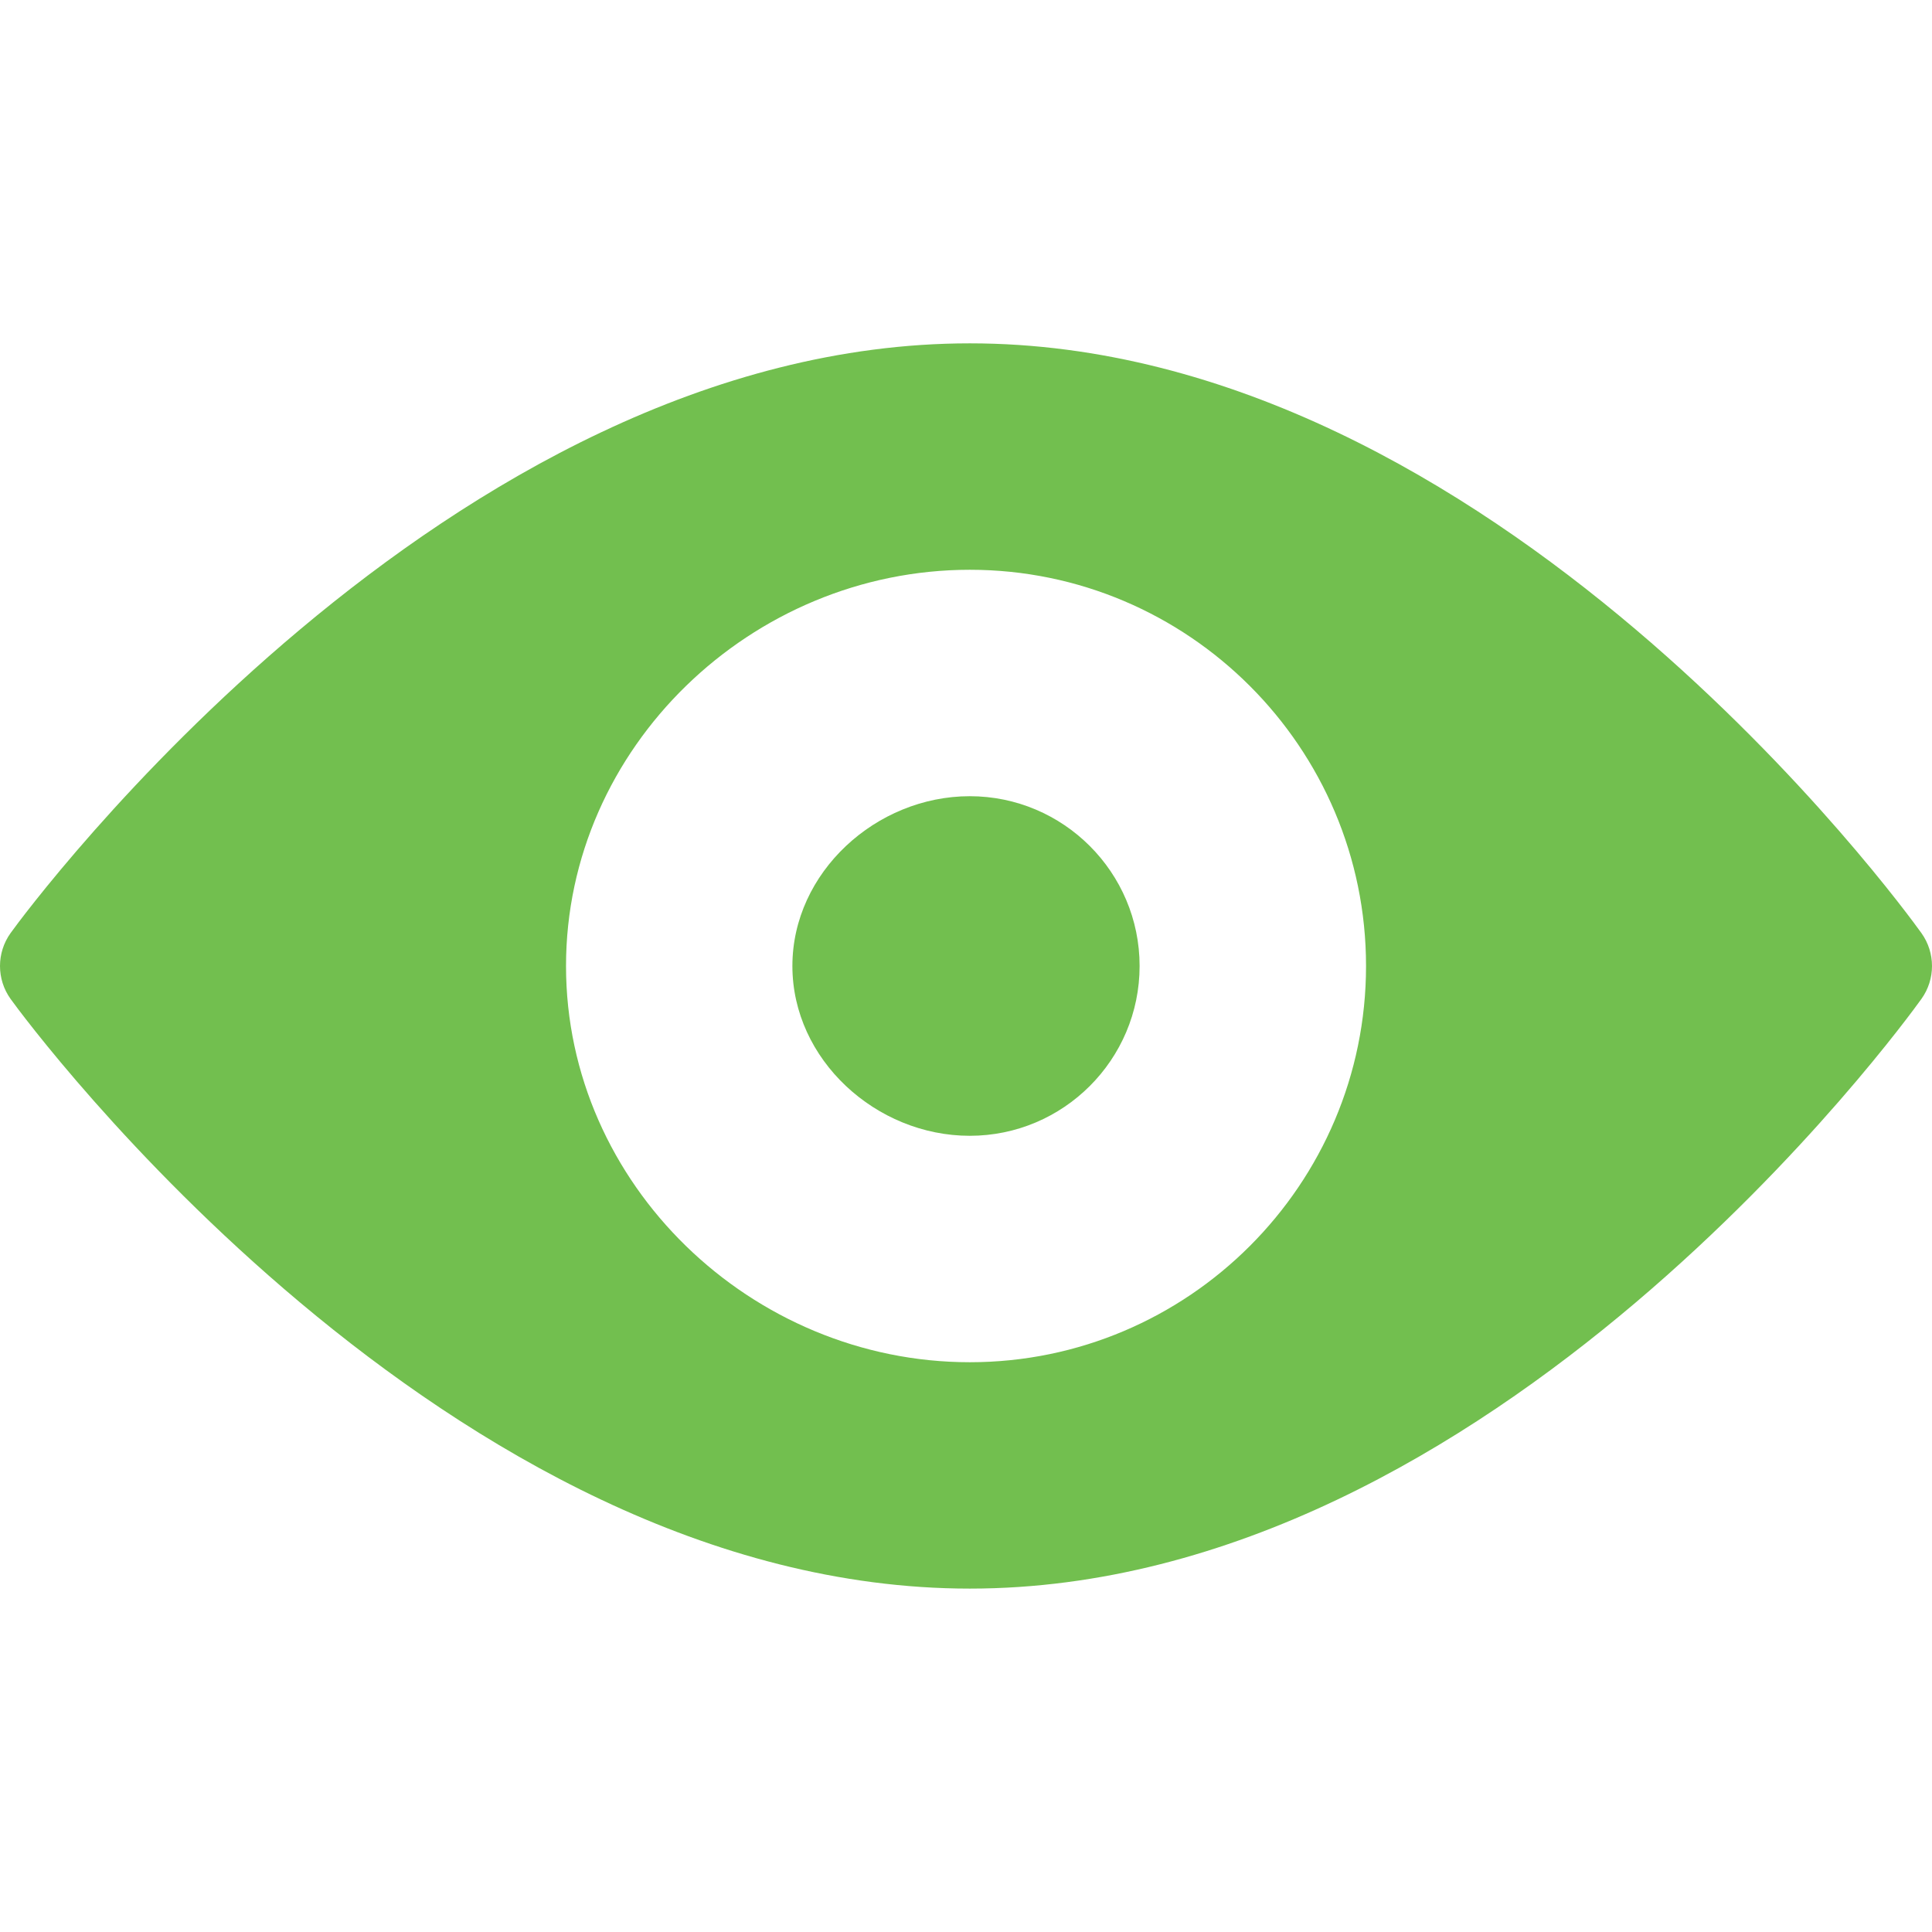
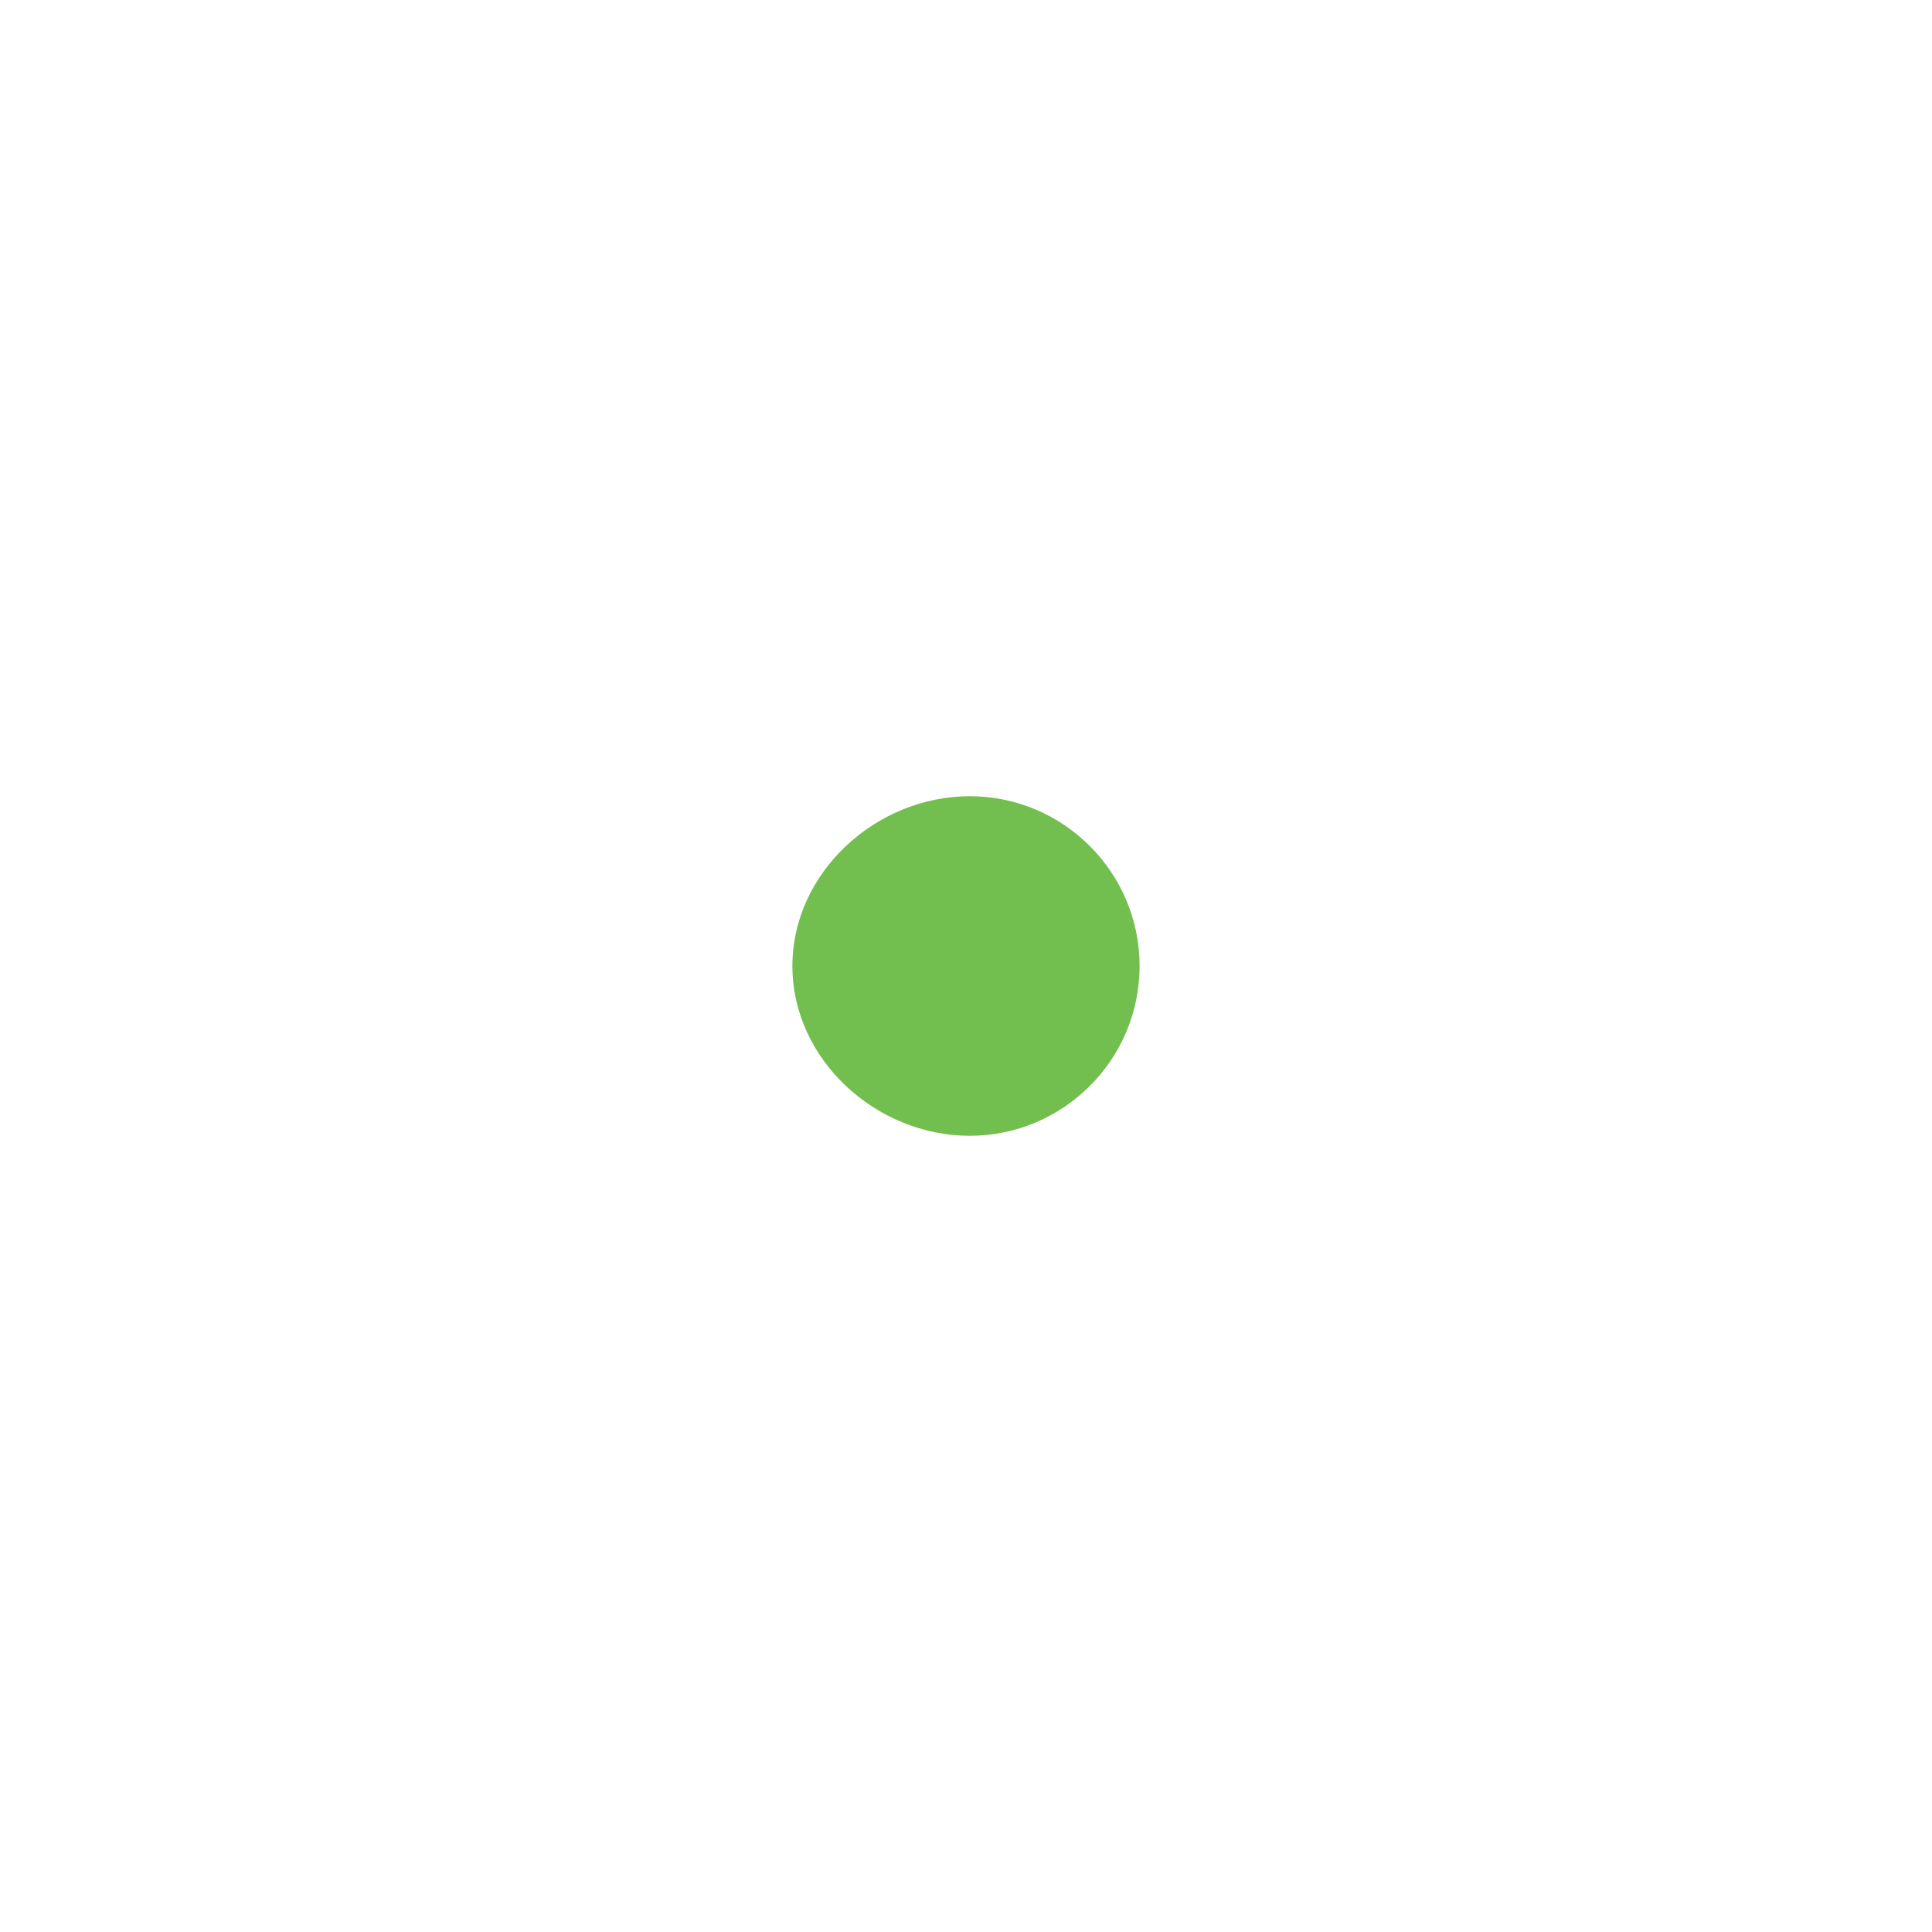
<svg xmlns="http://www.w3.org/2000/svg" width="35" height="35" viewBox="0 0 35 35" fill="none">
-   <path d="M34.808 16.903C34.495 16.466 27.047 6.22 17.569 6.22C8.089 6.22 0.505 16.466 0.192 16.903C-0.064 17.26 -0.064 17.741 0.192 18.097C0.505 18.534 8.089 28.779 17.569 28.779C27.047 28.779 34.495 18.534 34.808 18.097C35.064 17.741 35.064 17.26 34.808 16.903ZM17.569 24.678C13.611 24.678 10.254 21.457 10.254 17.5C10.254 13.542 13.611 10.322 17.569 10.322C21.526 10.322 24.747 13.542 24.747 17.5C24.747 21.457 21.526 24.678 17.569 24.678Z" fill="#72BF4F" />
  <path d="M17.568 14.424C15.872 14.424 14.355 15.804 14.355 17.5C14.355 19.197 15.872 20.576 17.568 20.576C19.264 20.576 20.645 19.197 20.645 17.5C20.645 15.804 19.264 14.424 17.568 14.424Z" fill="#72BF4F" />
</svg>